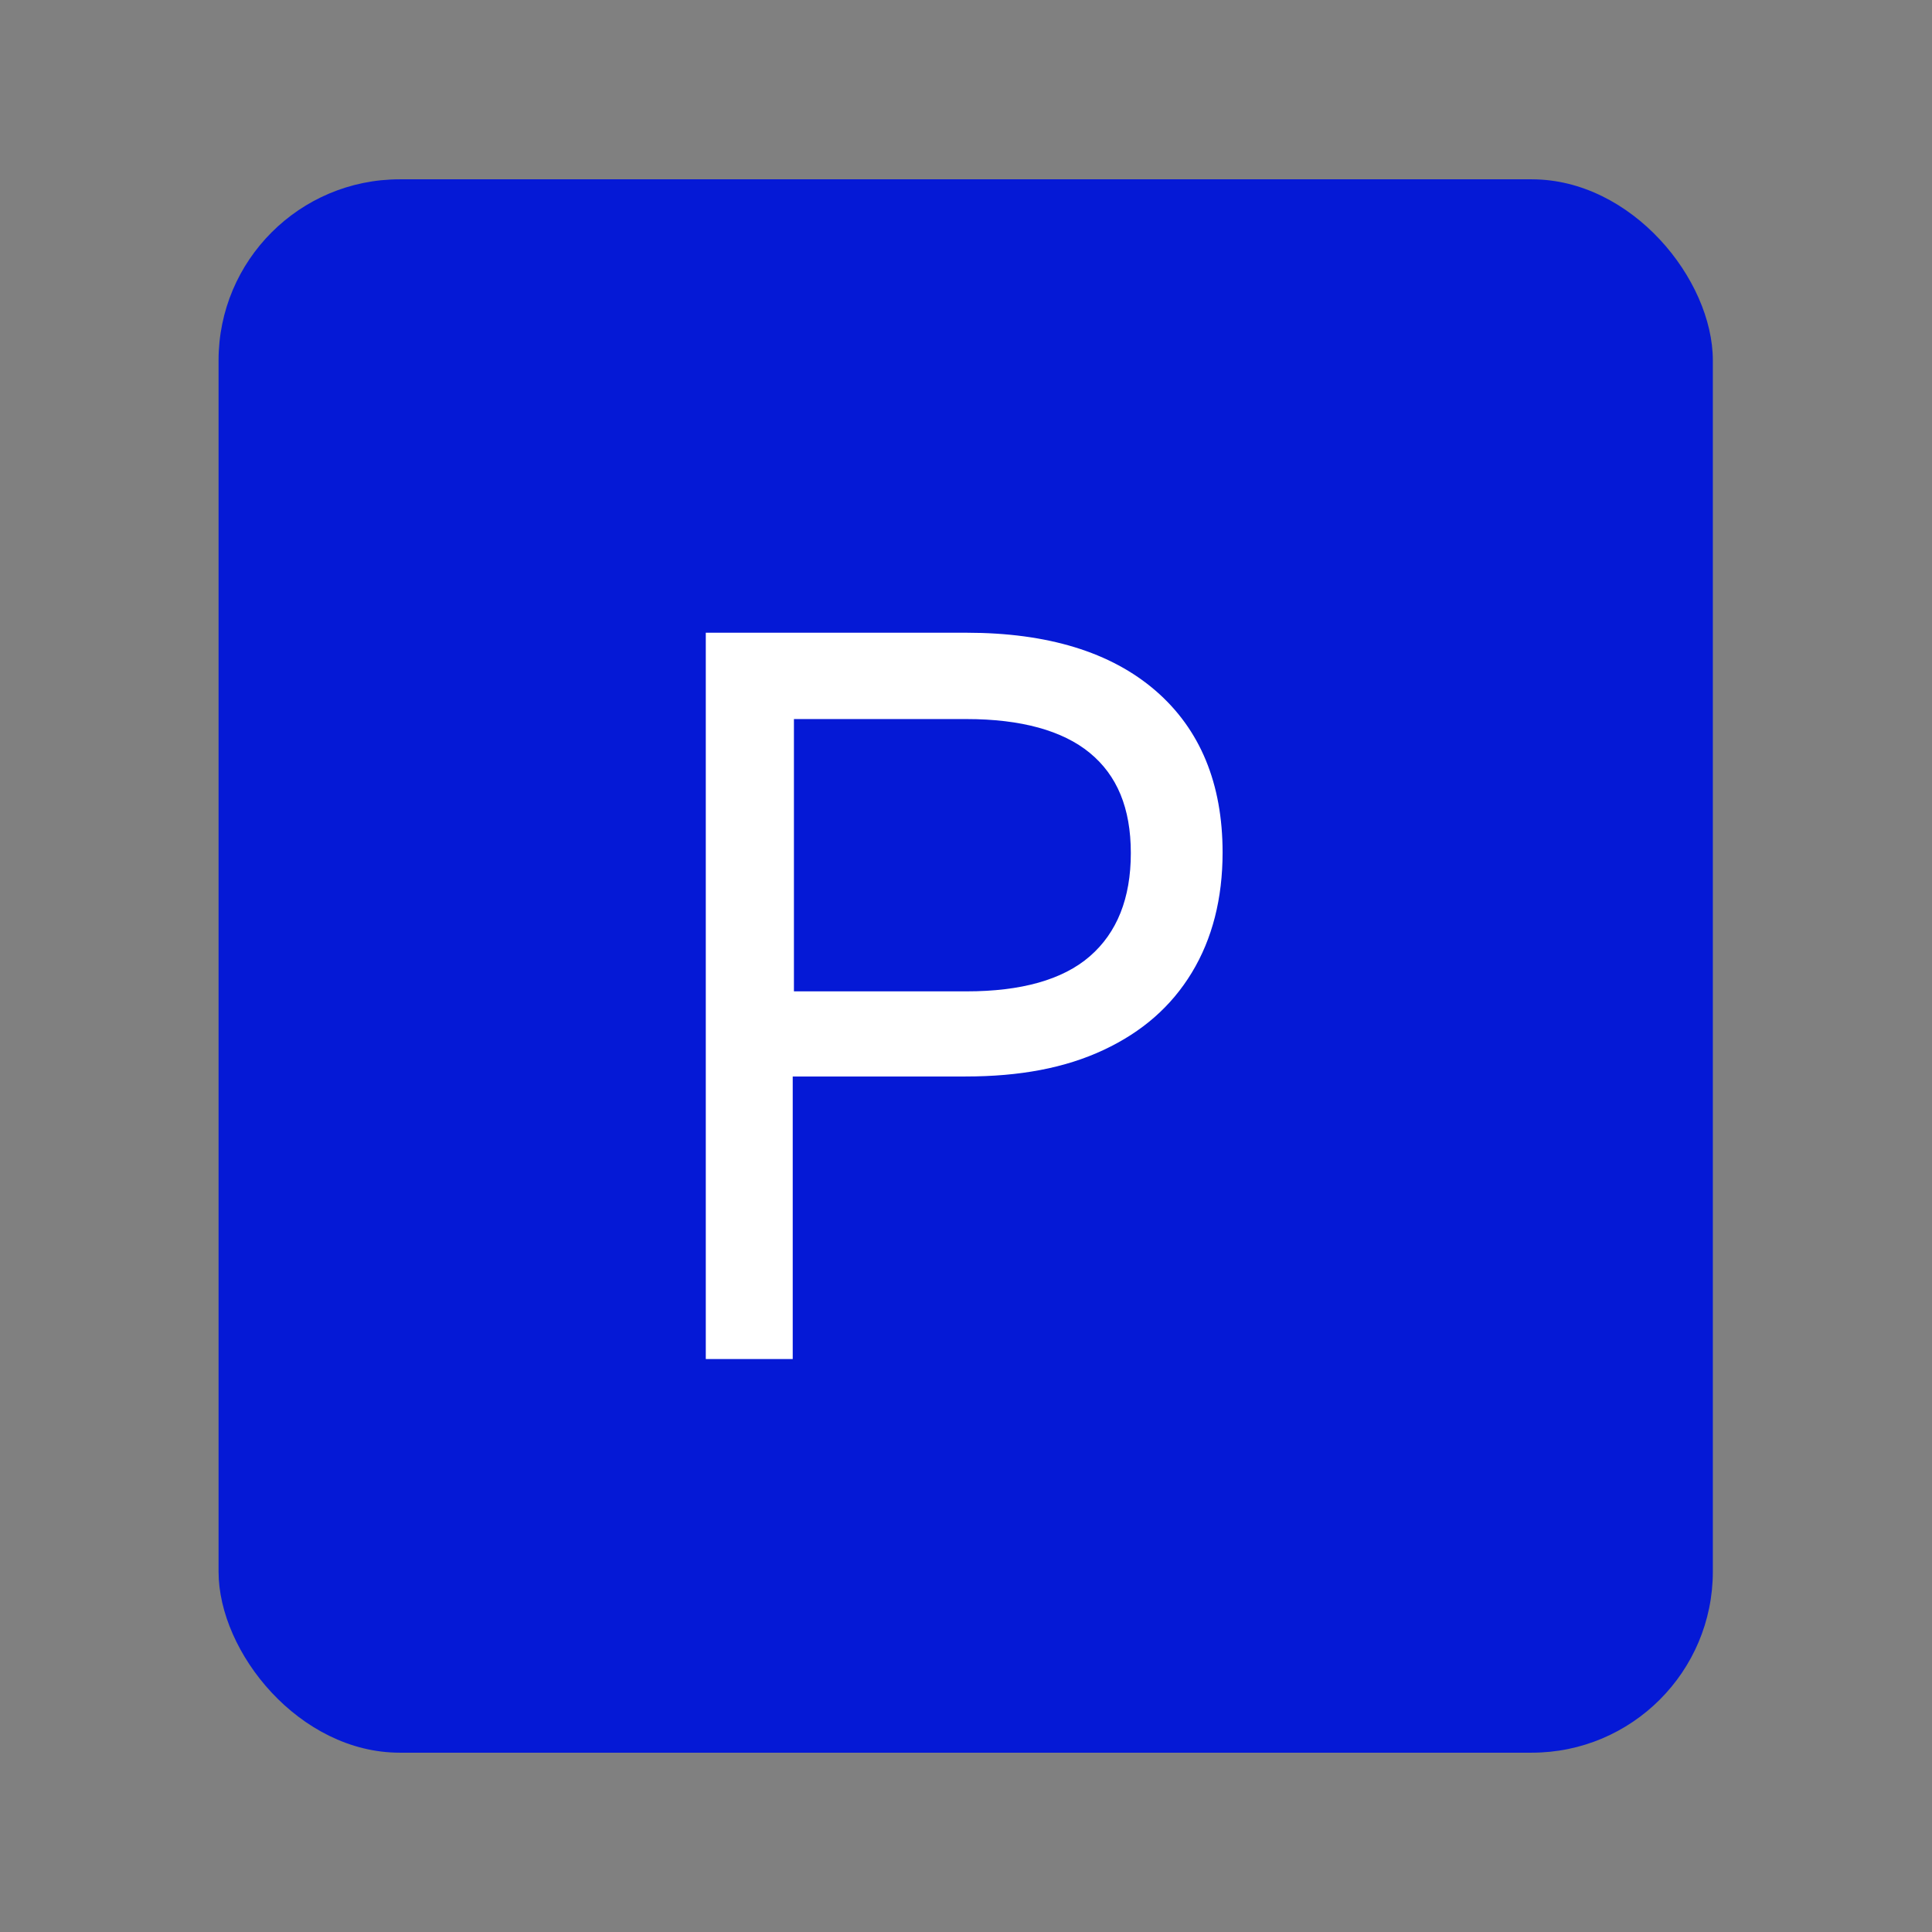
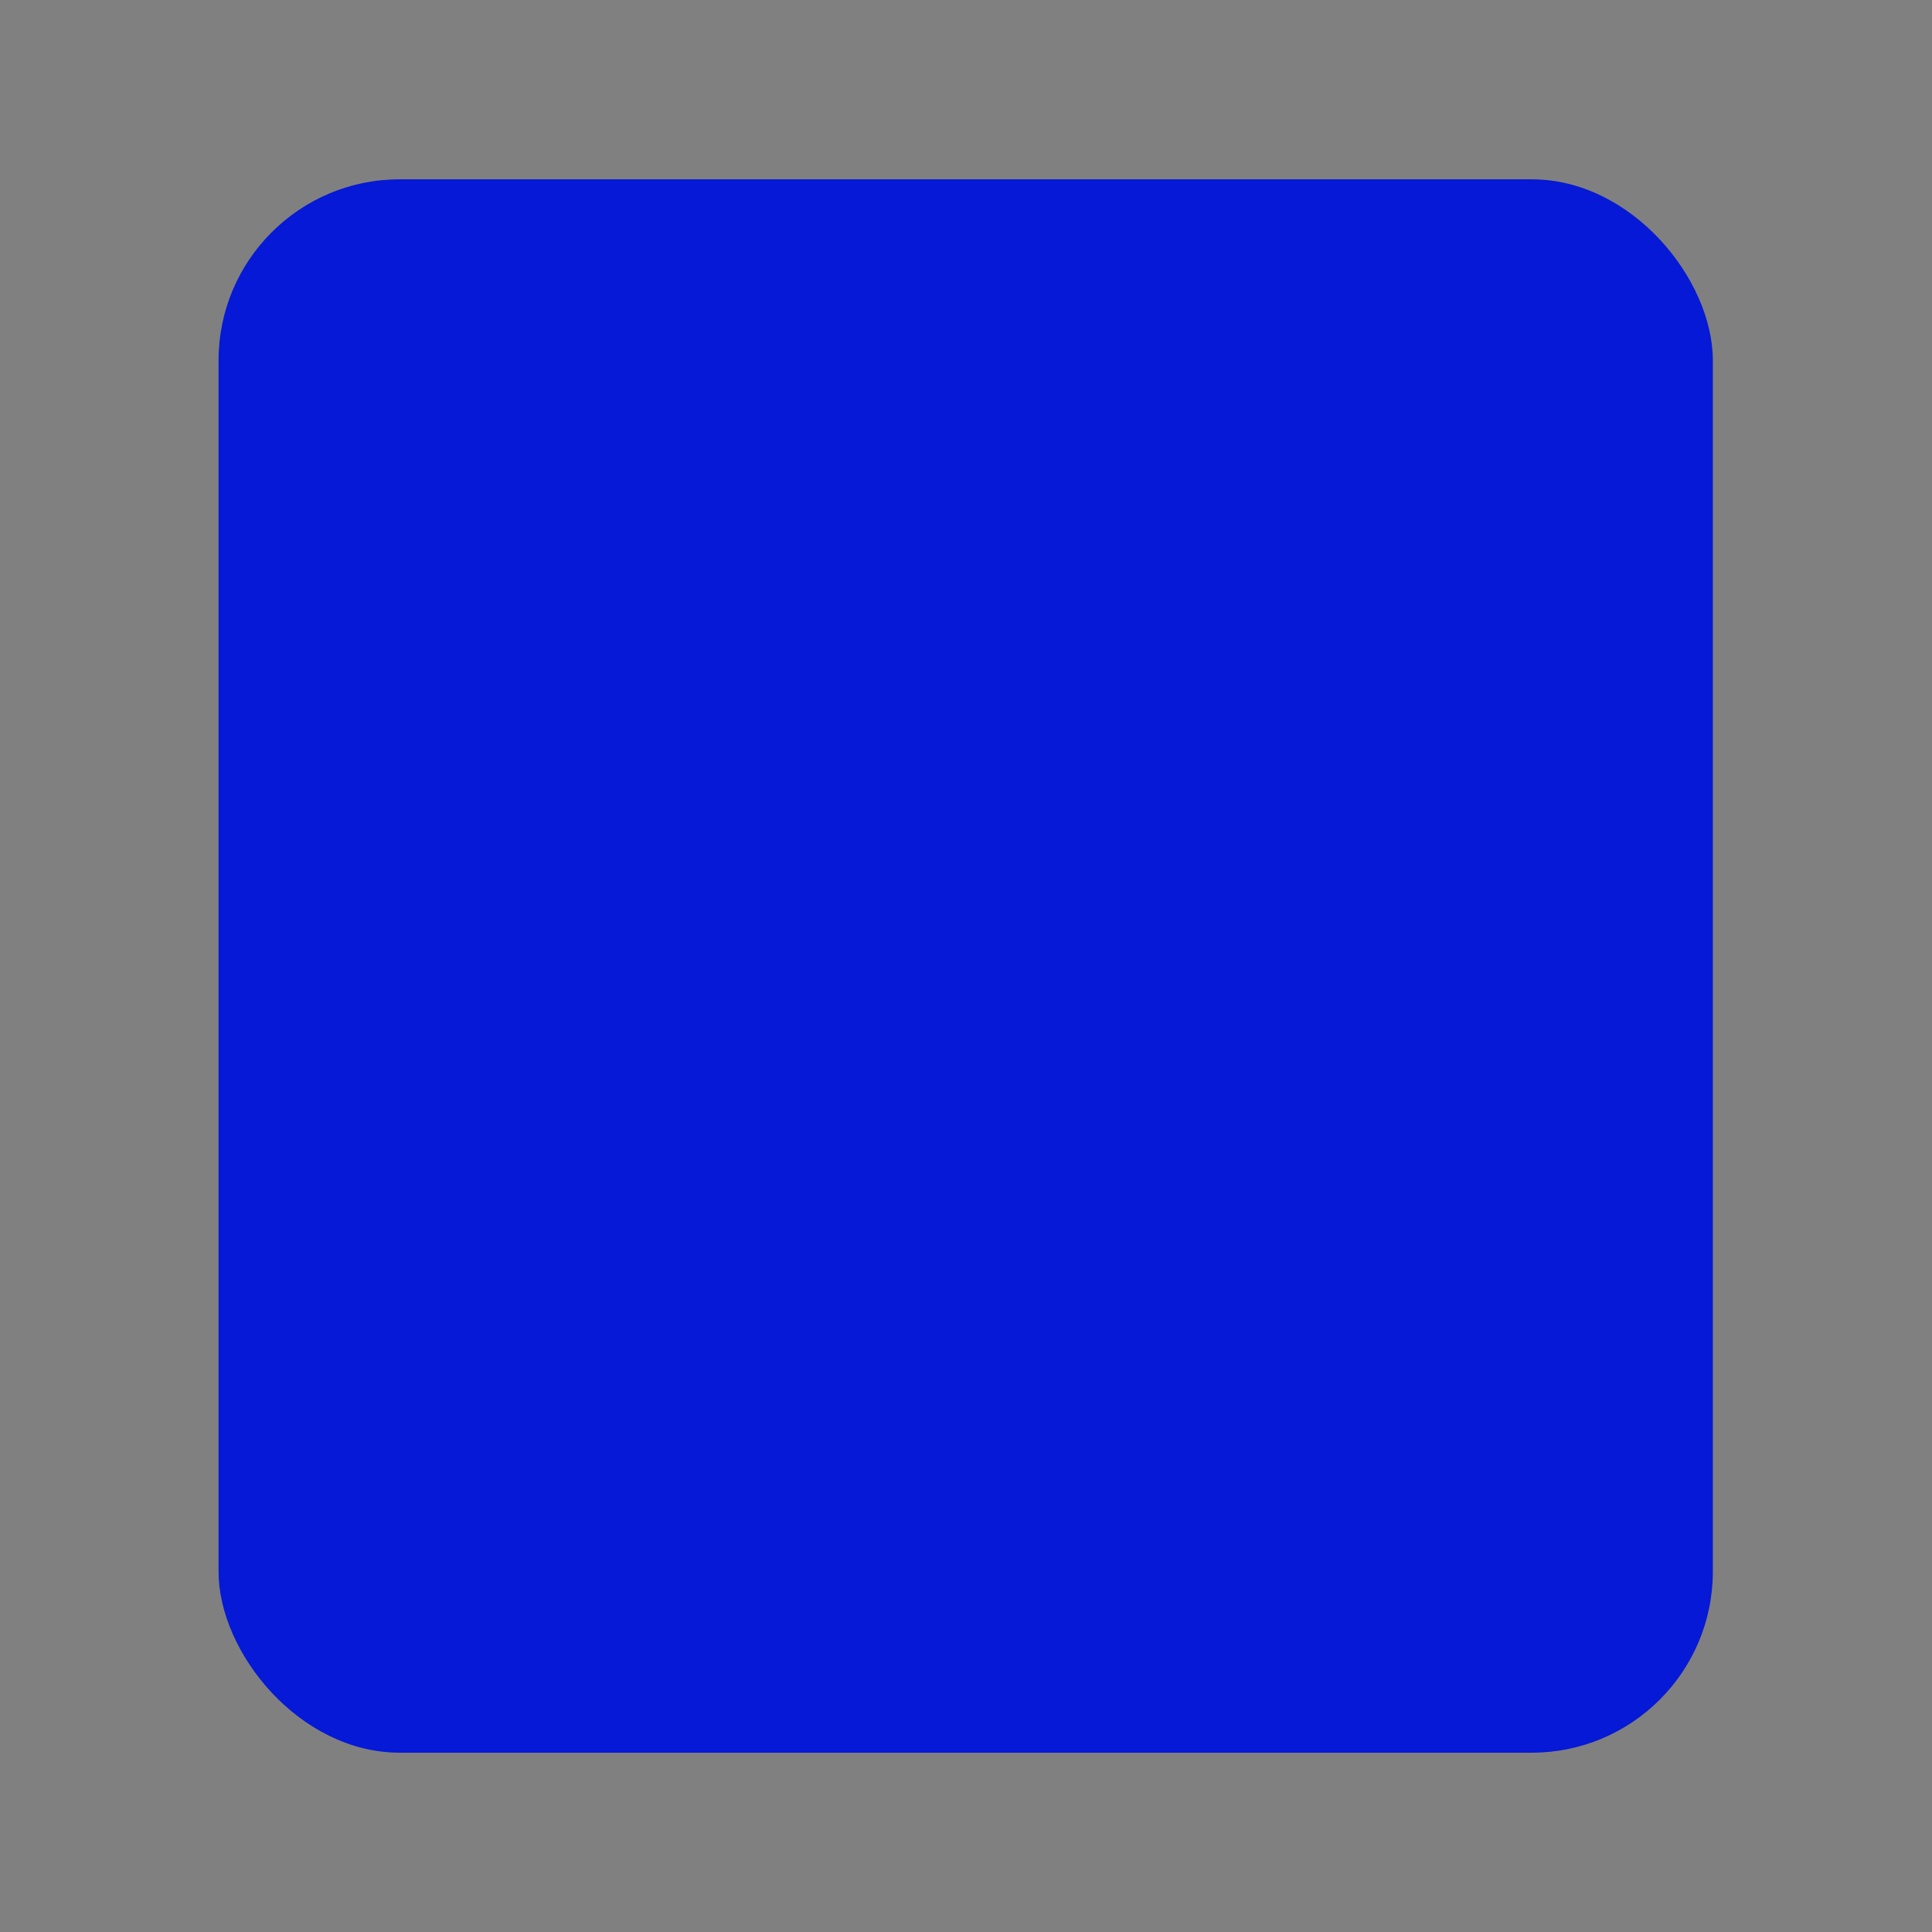
<svg xmlns="http://www.w3.org/2000/svg" id="Layer_1" data-name="Layer 1" viewBox="0 0 32 32">
  <rect x="0" y="0" width="32" height="32" fill="#808080" stroke="none" />
  <defs>
    <style>
      .cls-1 {
        isolation: isolate;
      }

      .cls-2 {
        fill: #fff;
      }

      .cls-3 {
        fill: #0519d6;
      }
    </style>
  </defs>
  <rect id="Rectangle_85" data-name="Rectangle 85" class="cls-3" x="3.62" y="2.97" width="24.75" height="26.06" rx="3" ry="3" />
  <g id="P-2" class="cls-1">
    <g class="cls-1">
-       <path class="cls-2" d="M11.69,22.51v-12.03h4.32c1.34,0,2.39.32,3.13.96s1.11,1.54,1.11,2.68c0,.76-.17,1.43-.51,1.99s-.82.98-1.46,1.28-1.39.44-2.29.44h-2.86v4.68h-1.46,0ZM13.15,16.42h2.86c.9,0,1.59-.19,2.04-.58s.68-.96.68-1.71-.23-1.29-.68-1.66-1.14-.56-2.04-.56h-2.86s0,4.51,0,4.51Z" />
-     </g>
+       </g>
  </g>
</svg>